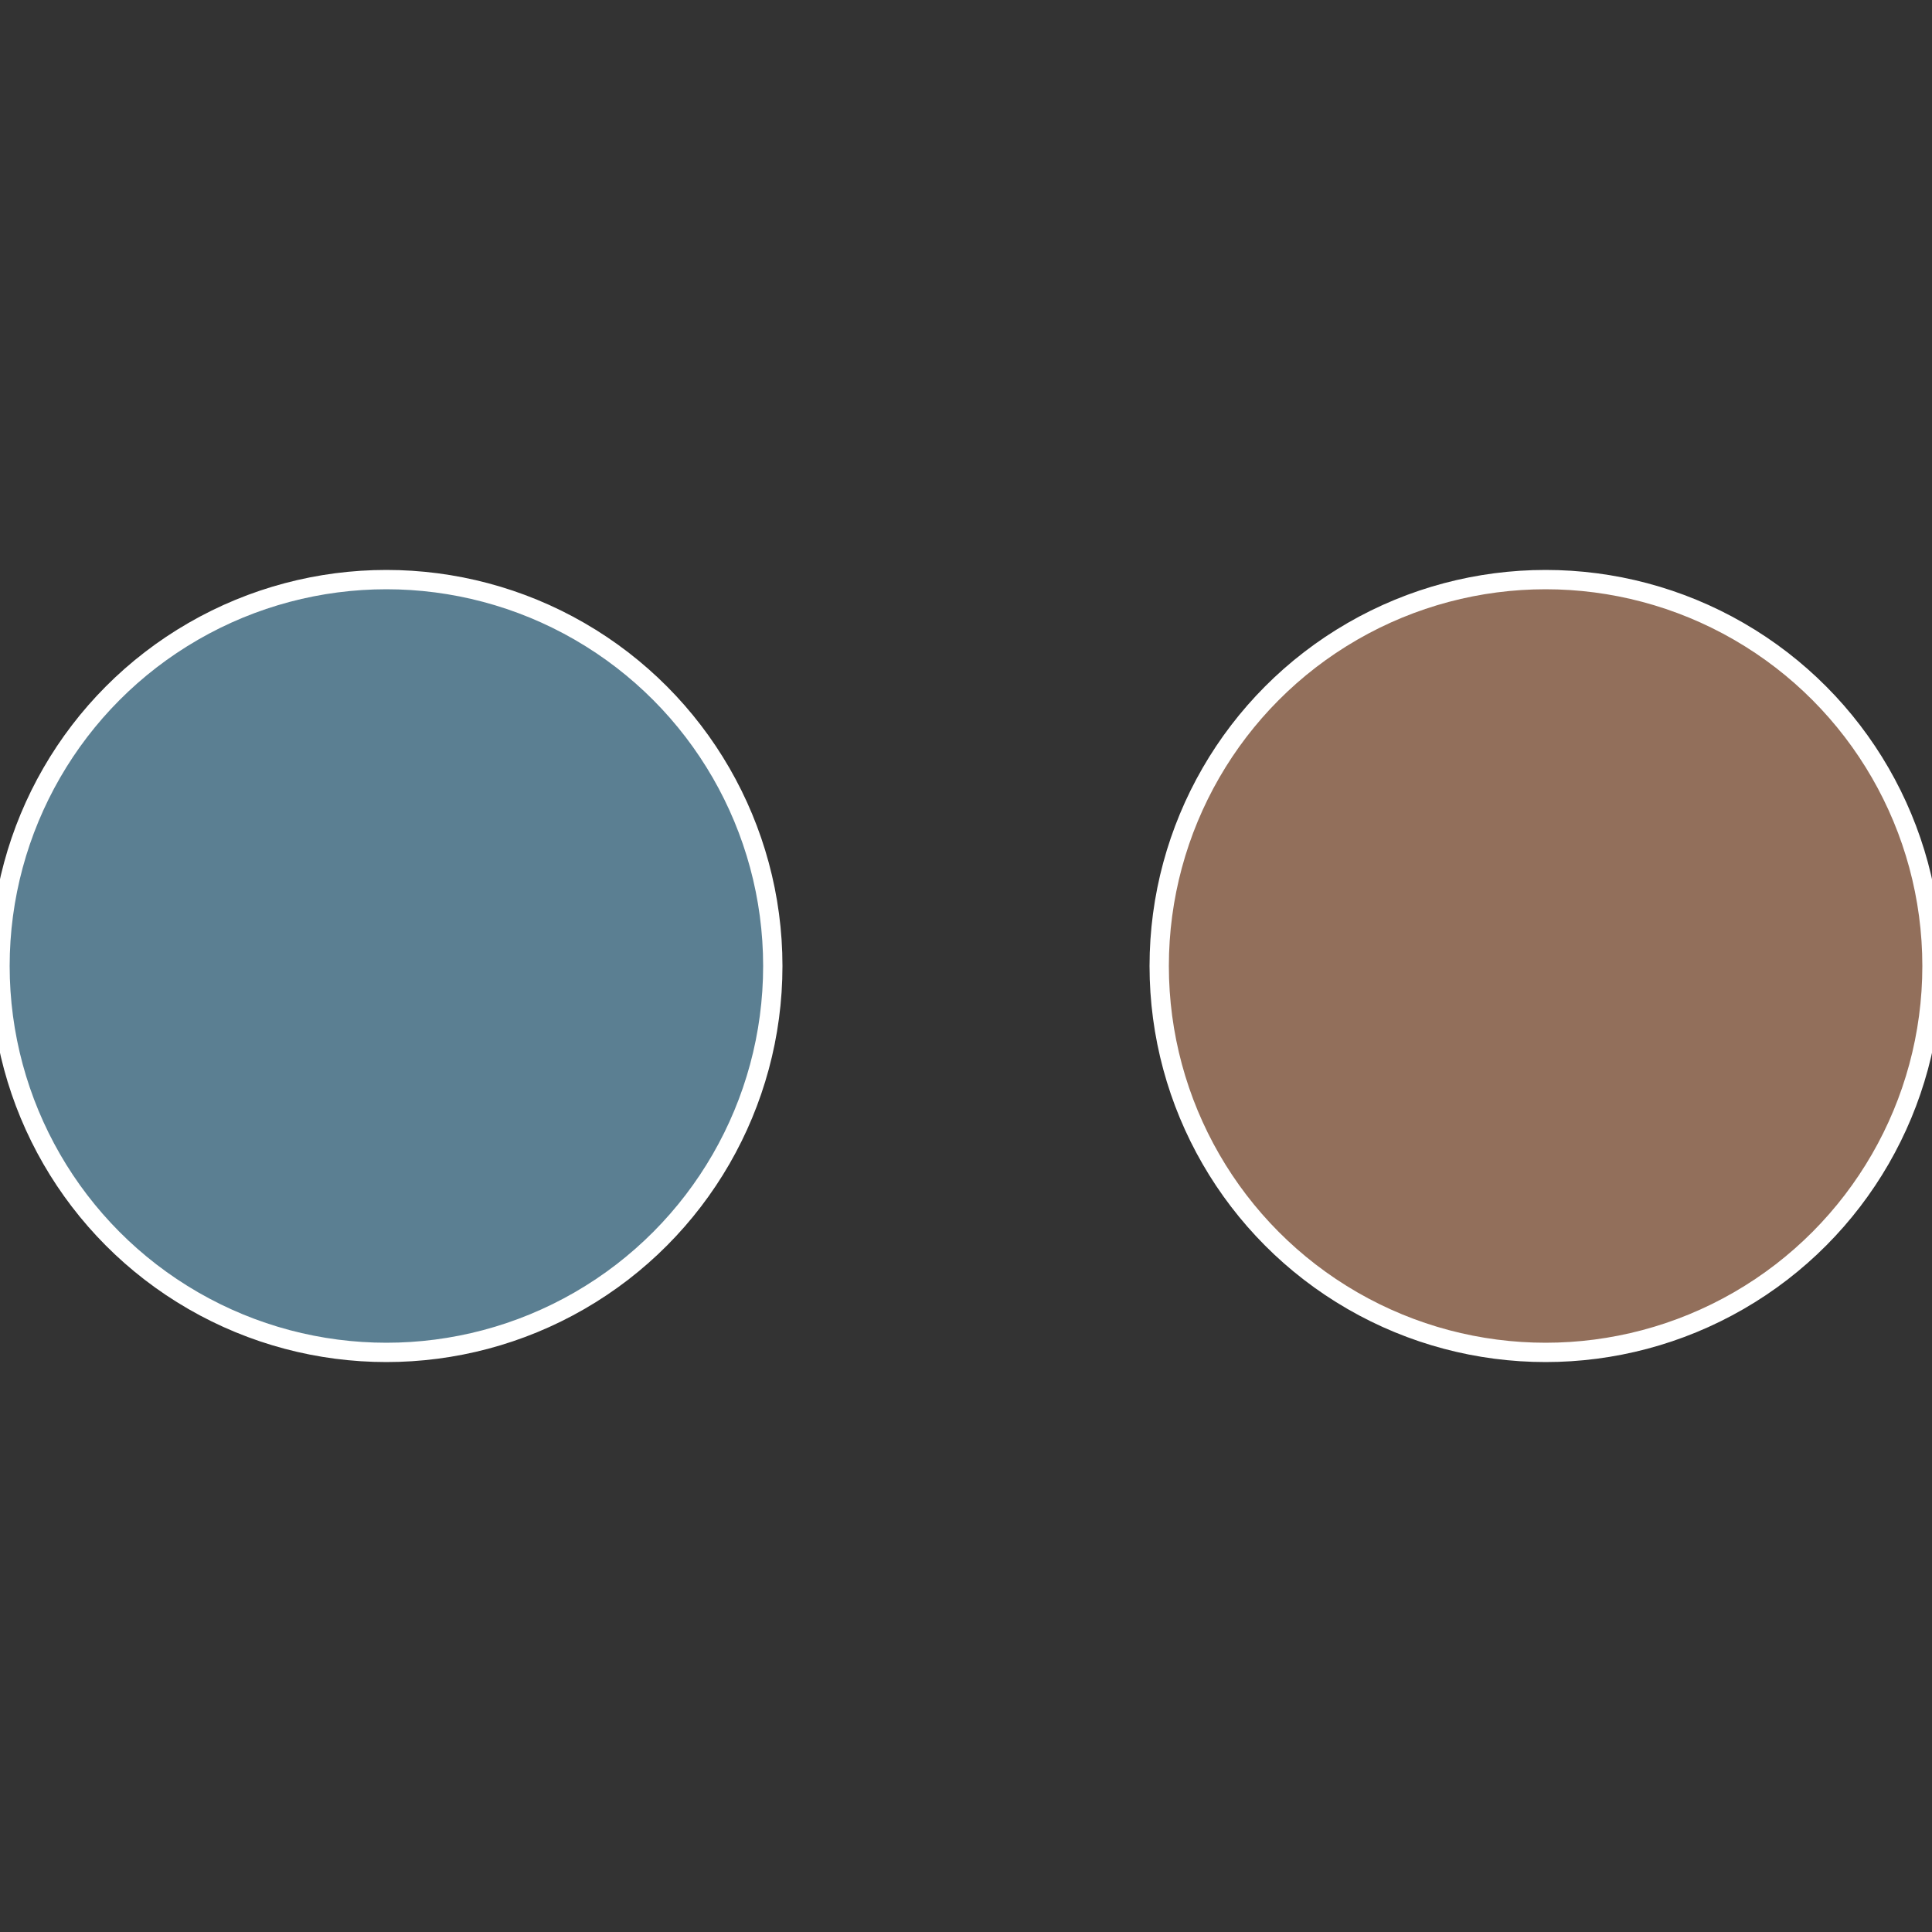
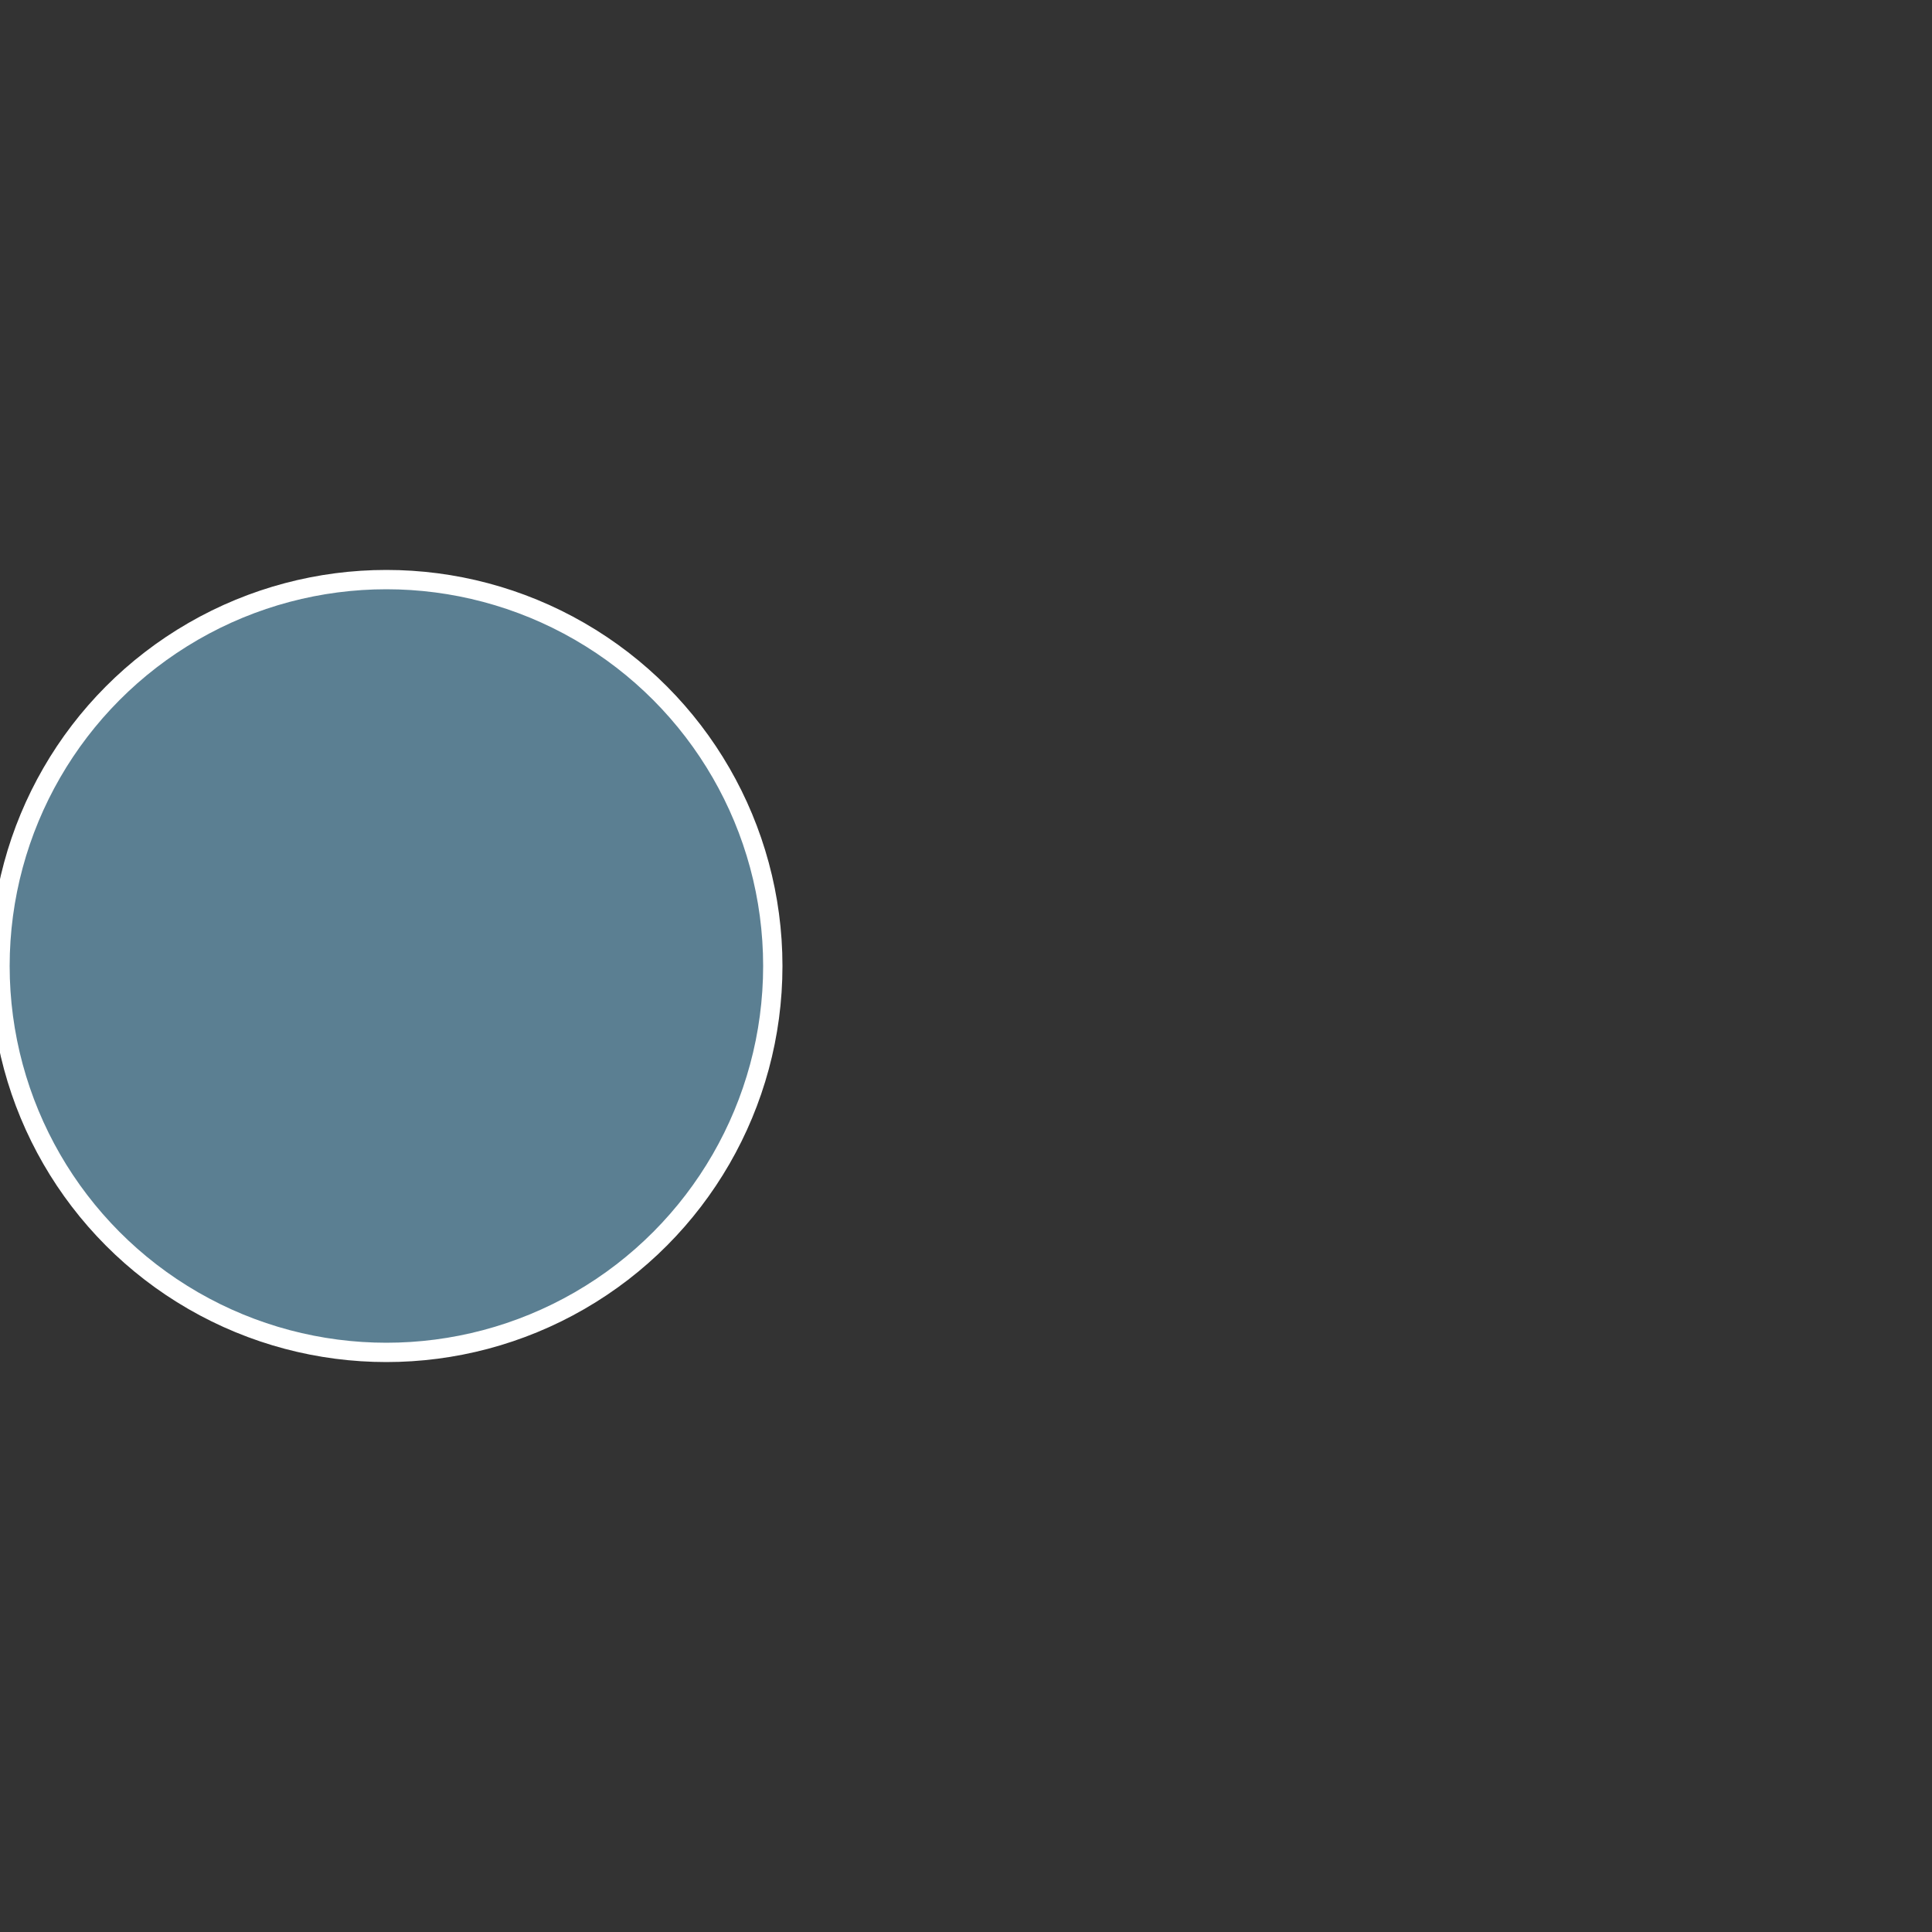
<svg xmlns="http://www.w3.org/2000/svg" width="500" height="500" viewBox="-1 -1 2 2">
  <rect x="-1" y="-1" width="2" height="2" fill="#333333" stroke="none" />
-   <circle cx="0.6" cy="0" r="0.4" fill="#926f5b" stroke="#fff" stroke-width="1%" />
  <circle cx="-0.6" cy="7.3478807948841E-17" r="0.4" fill="#5b7f92" stroke="#fff" stroke-width="1%" />
</svg>